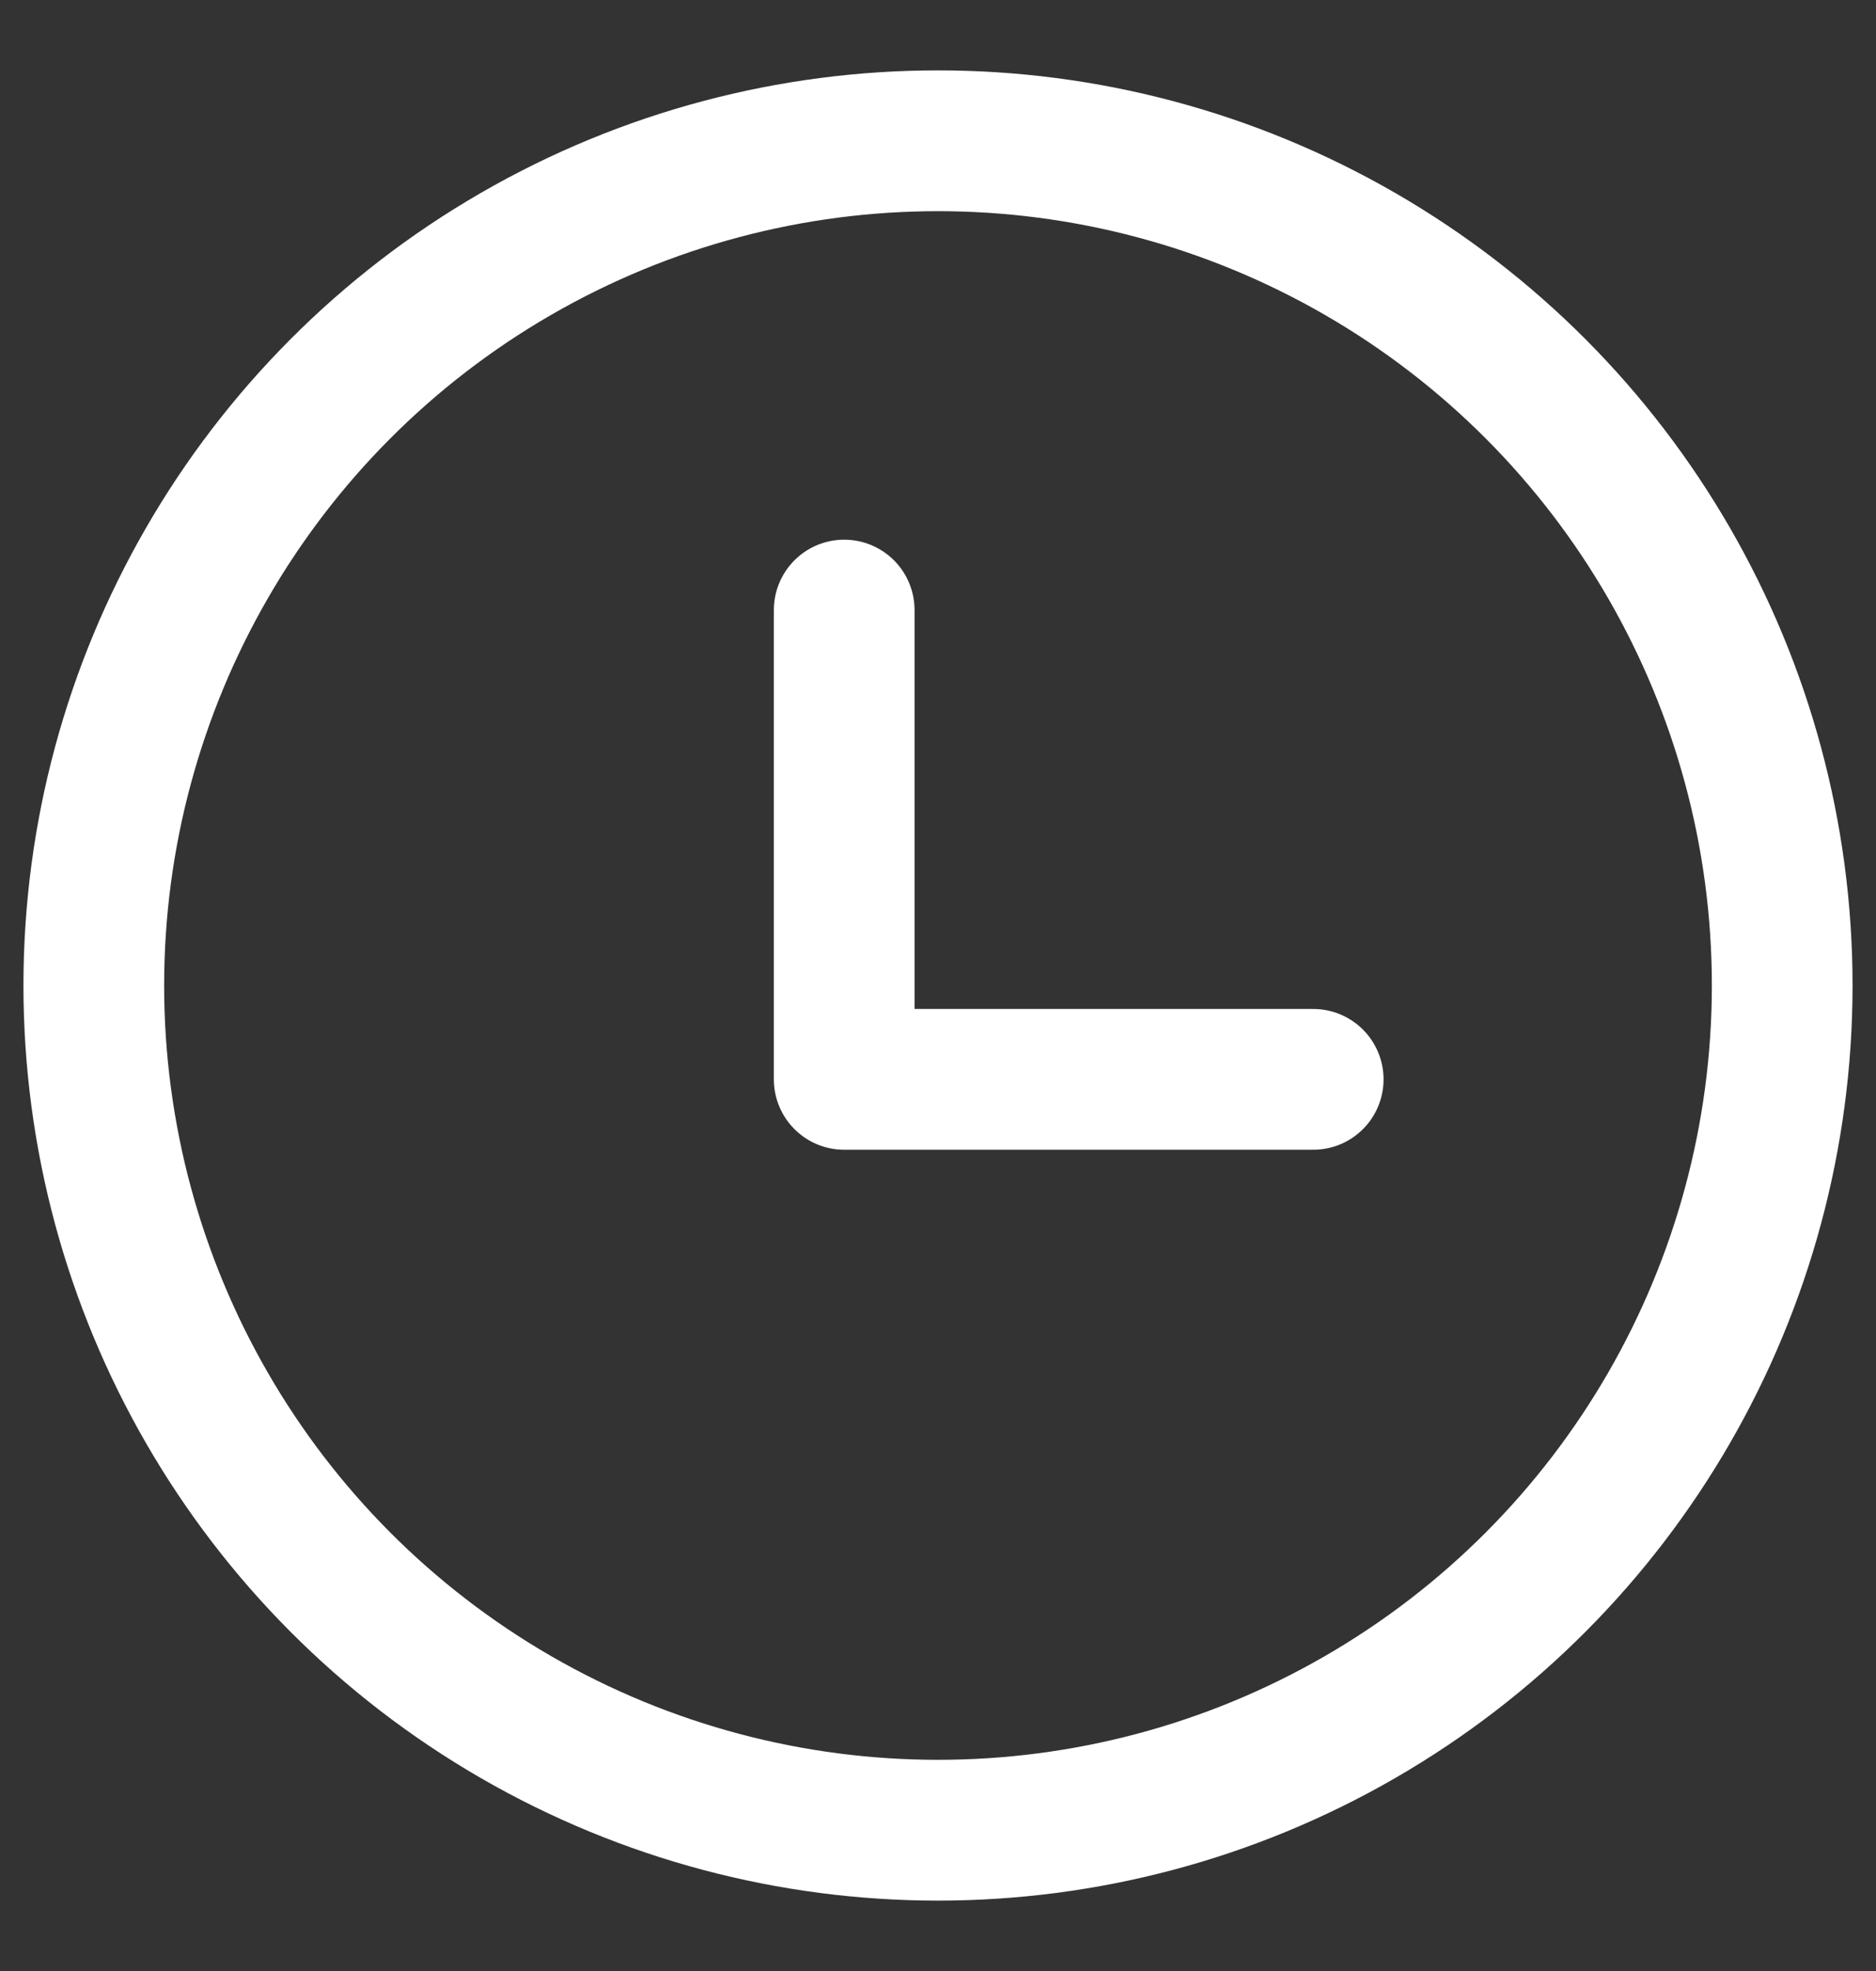
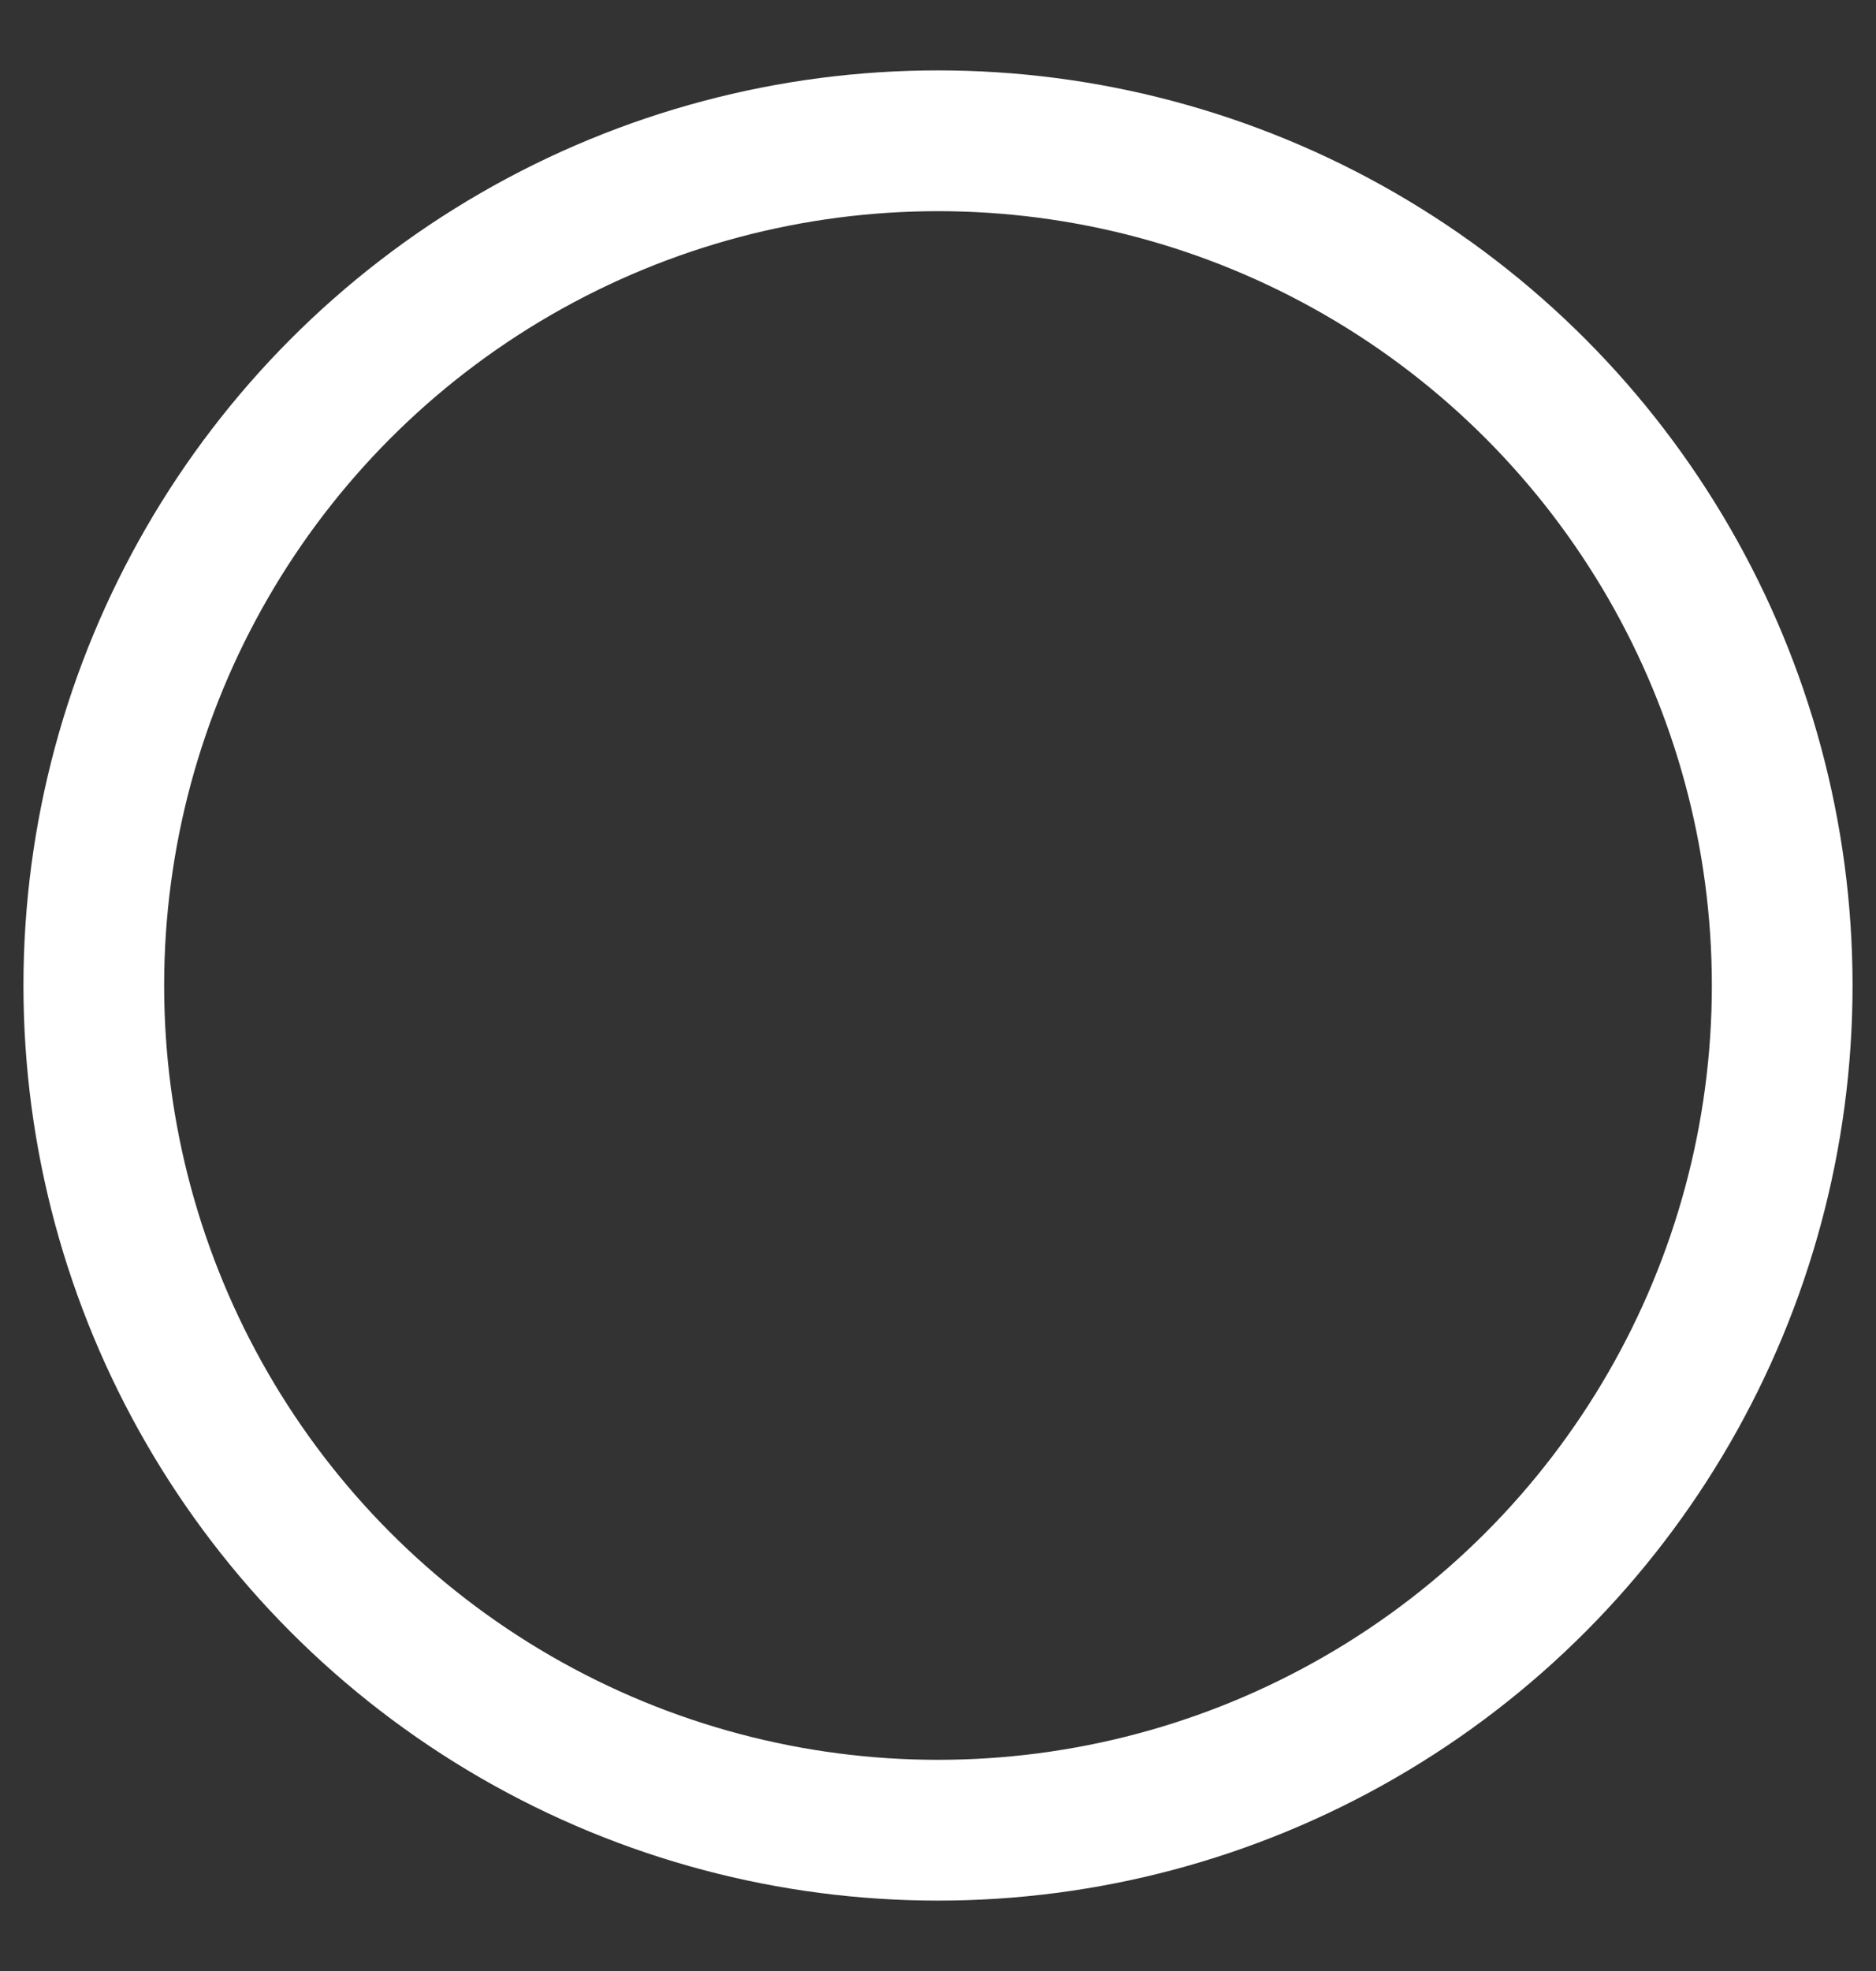
<svg xmlns="http://www.w3.org/2000/svg" width="20" height="21" viewBox="0 0 20 21" fill="none">
  <rect x="0" y="0" width="20" height="21" fill="#333333" stroke="none" />
  <circle cx="10" cy="10.5" r="9" stroke="white" stroke-width="1.5" stroke-linecap="round" stroke-linejoin="round" />
-   <path d="M9 6.5V11.5H14" stroke="white" stroke-width="1.5" stroke-linecap="round" stroke-linejoin="round" />
</svg>